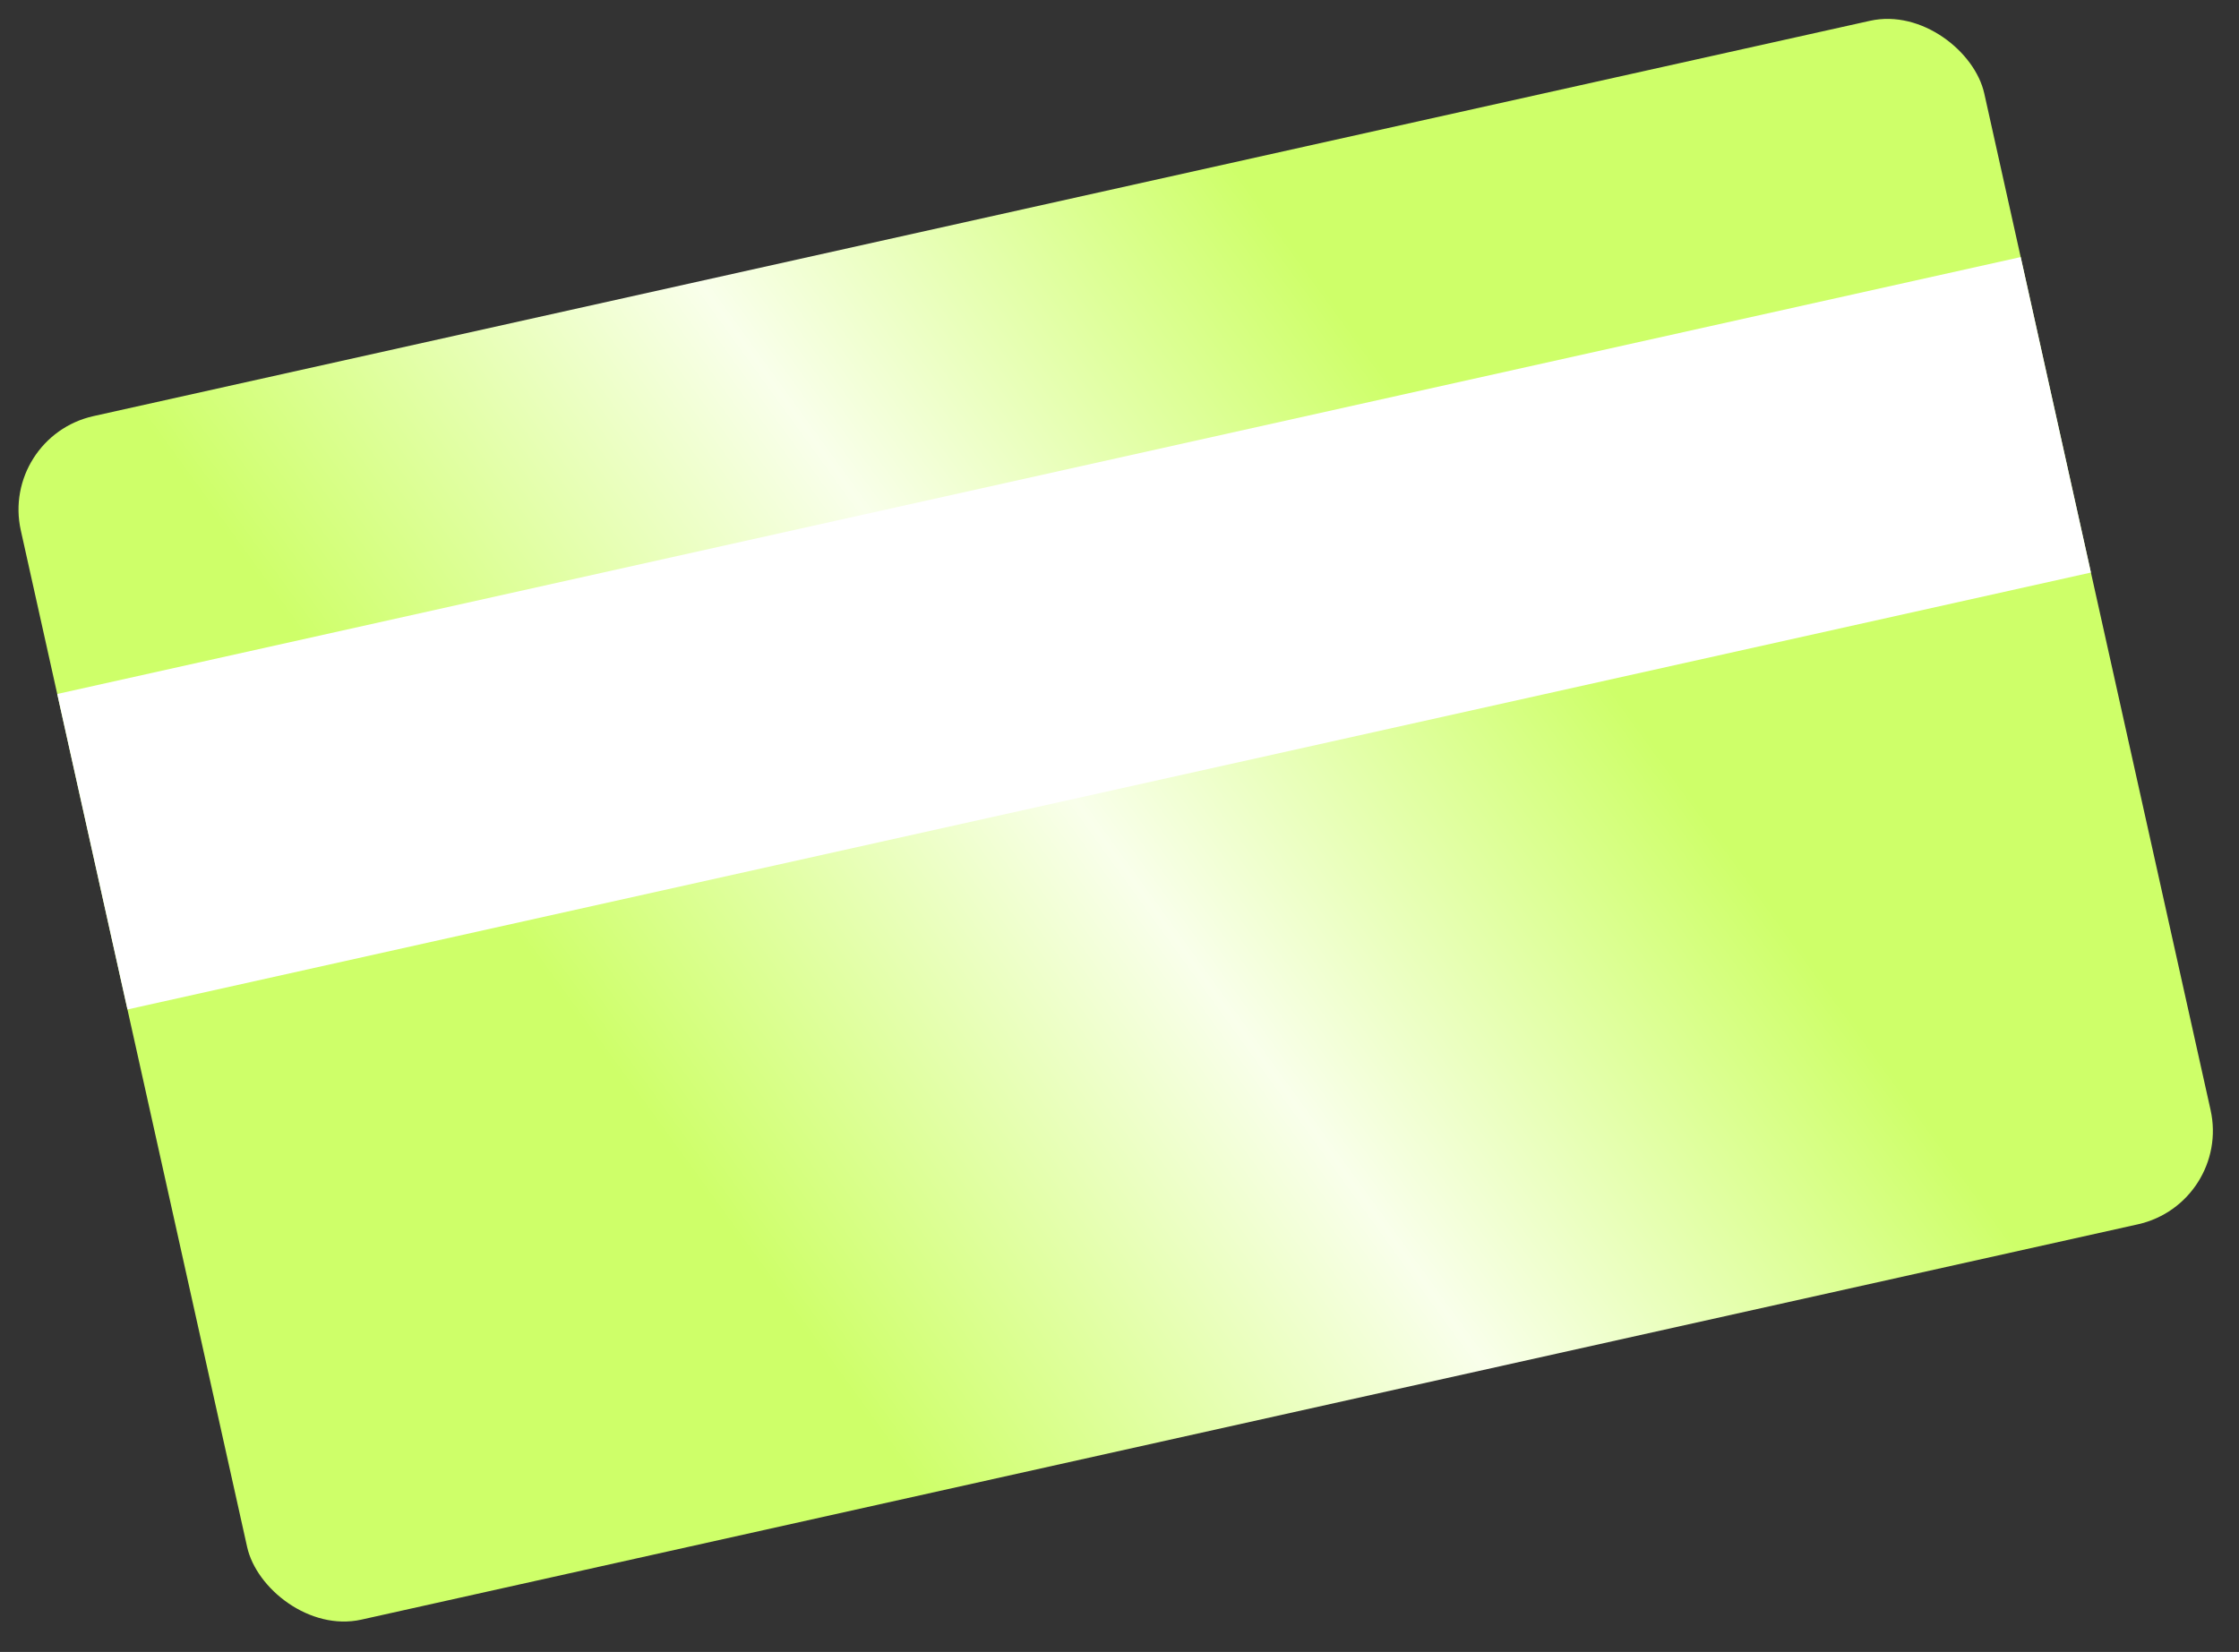
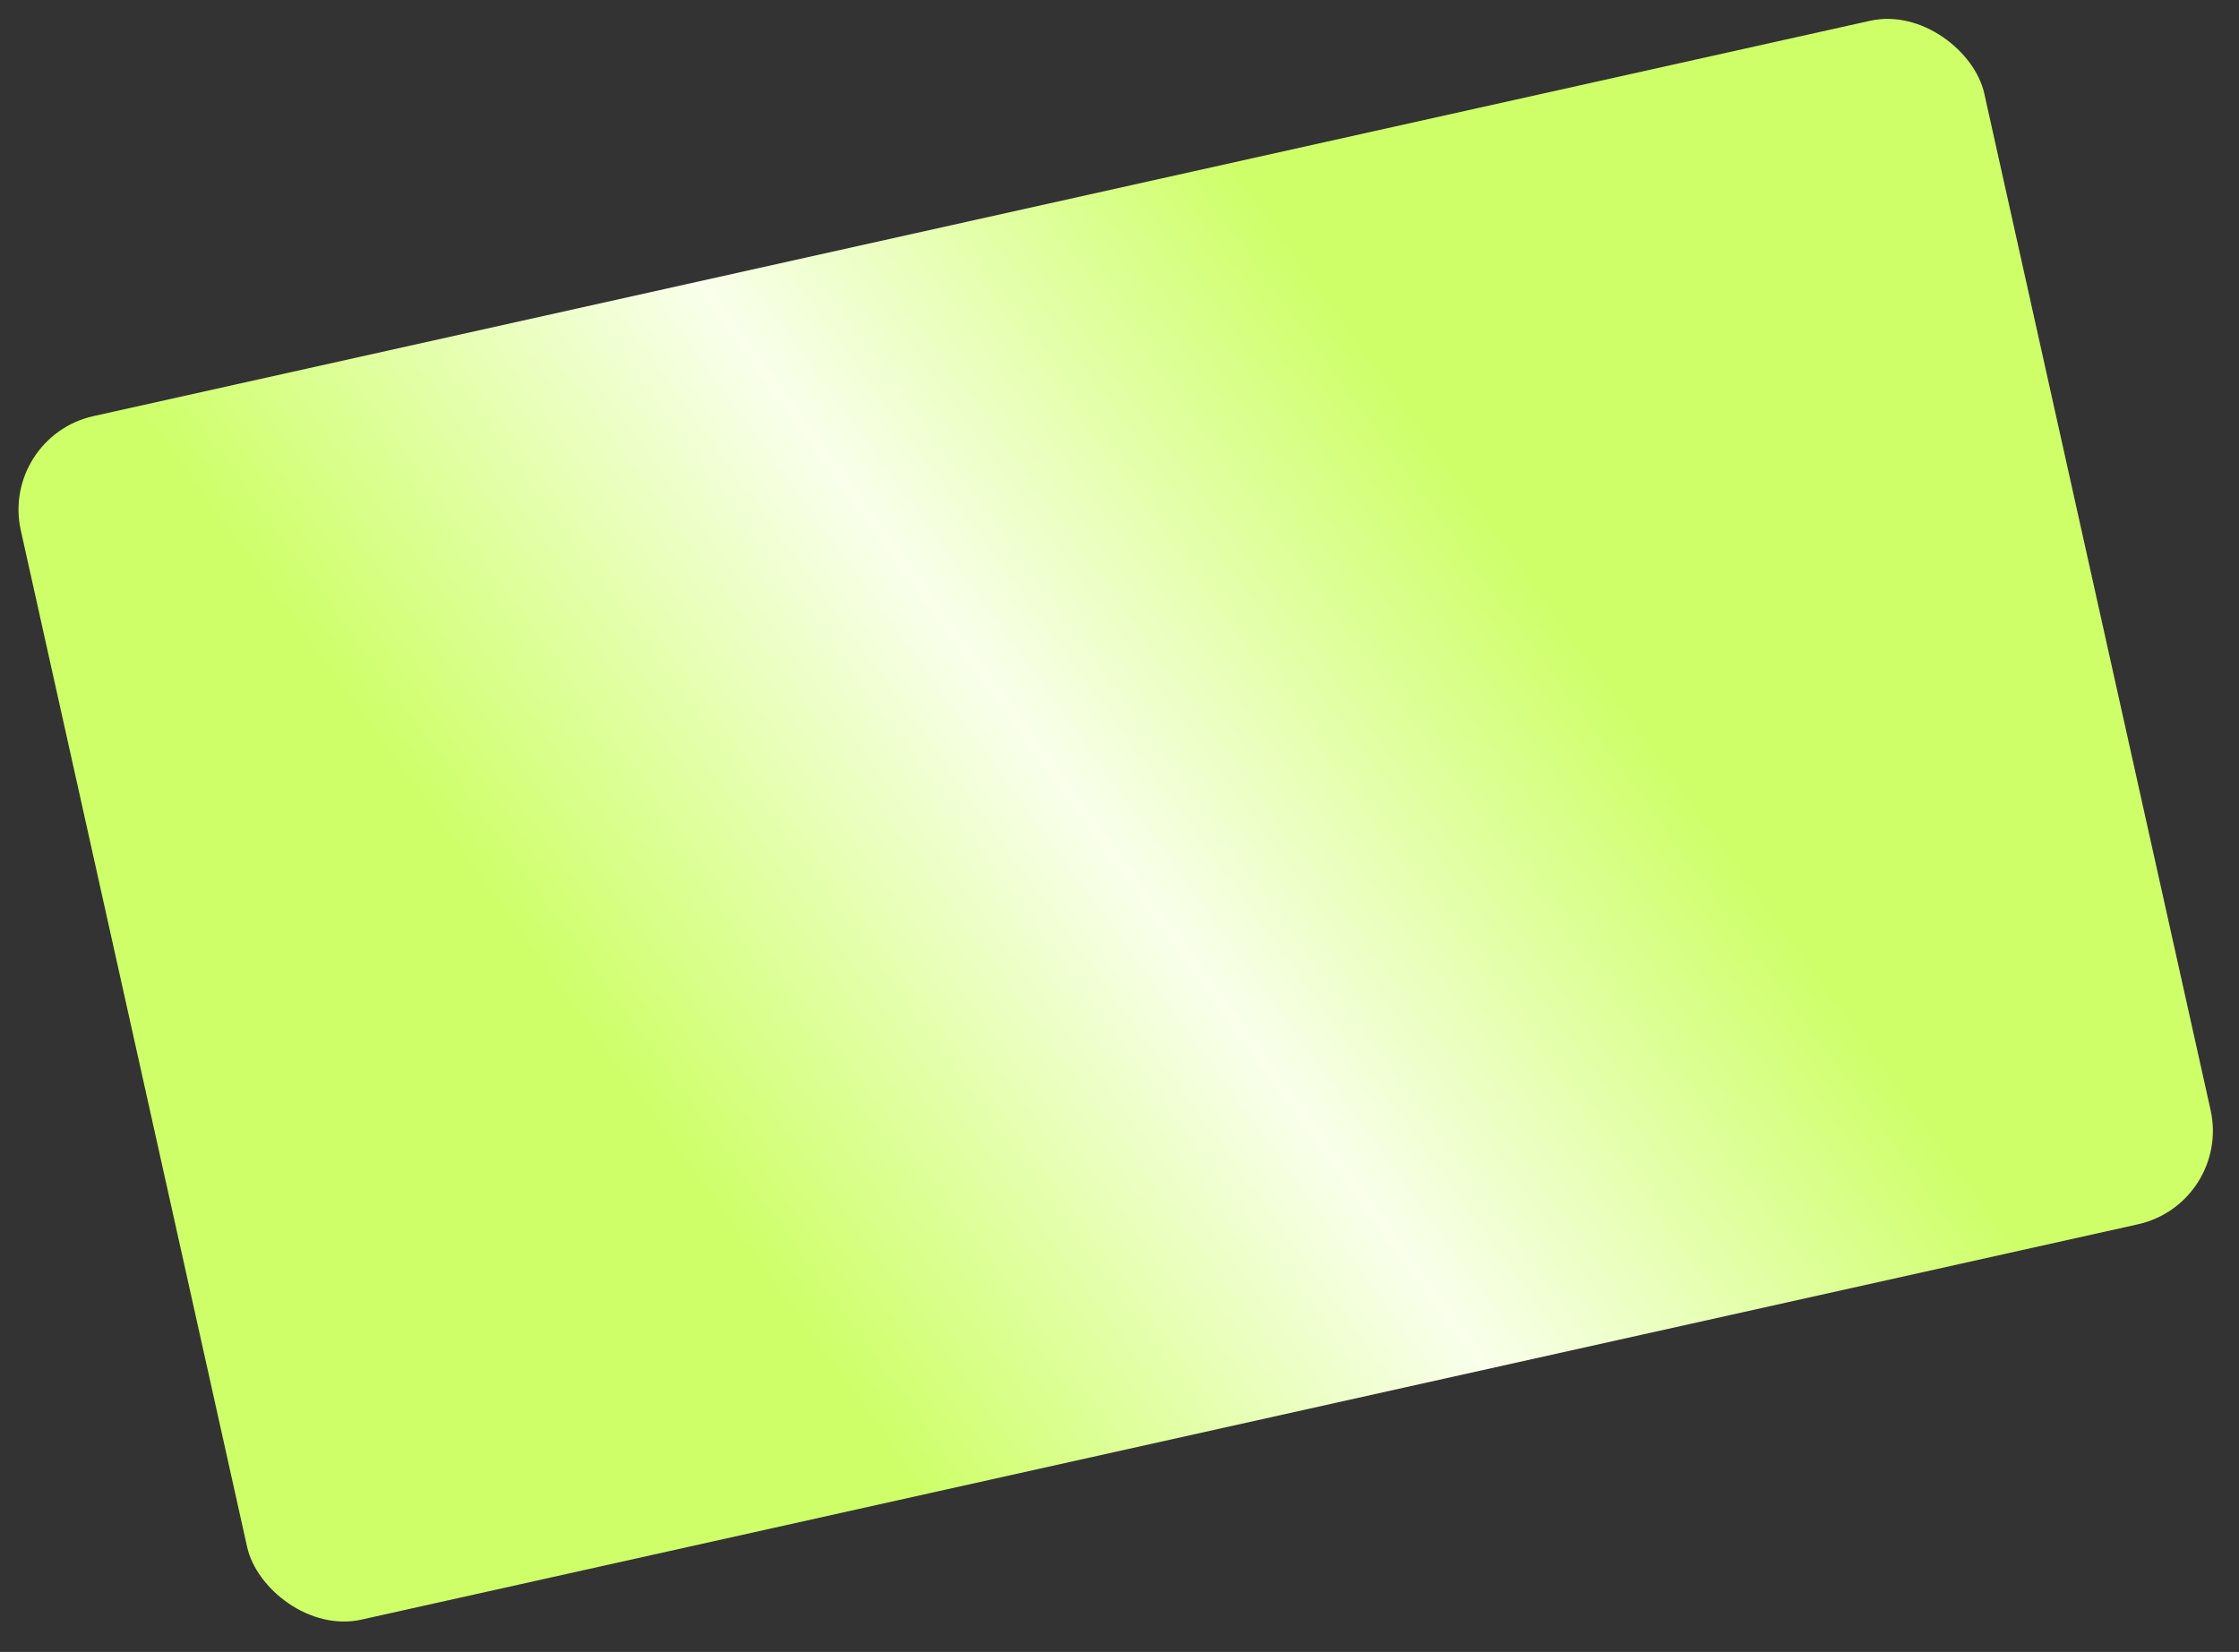
<svg xmlns="http://www.w3.org/2000/svg" width="187" height="138" viewBox="0 0 187 138" fill="none">
  <rect x="0" y="0" width="187" height="138" fill="#333333" stroke="none" />
  <rect y="36.499" width="168" height="103" rx="8" transform="rotate(-12.548 0 36.499)" fill="url(#paint0_linear_78_1126)" />
-   <rect x="4.781" y="57.974" width="168" height="27" transform="rotate(-12.548 4.781 57.974)" fill="white" />
  <defs>
    <linearGradient id="paint0_linear_78_1126" x1="135.612" y1="106.126" x2="56.346" y2="140.383" gradientUnits="userSpaceOnUse">
      <stop stop-color="#CEFF69" />
      <stop offset="0.486" stop-color="#F9FFEB" />
      <stop offset="1" stop-color="#CEFF69" />
    </linearGradient>
  </defs>
</svg>